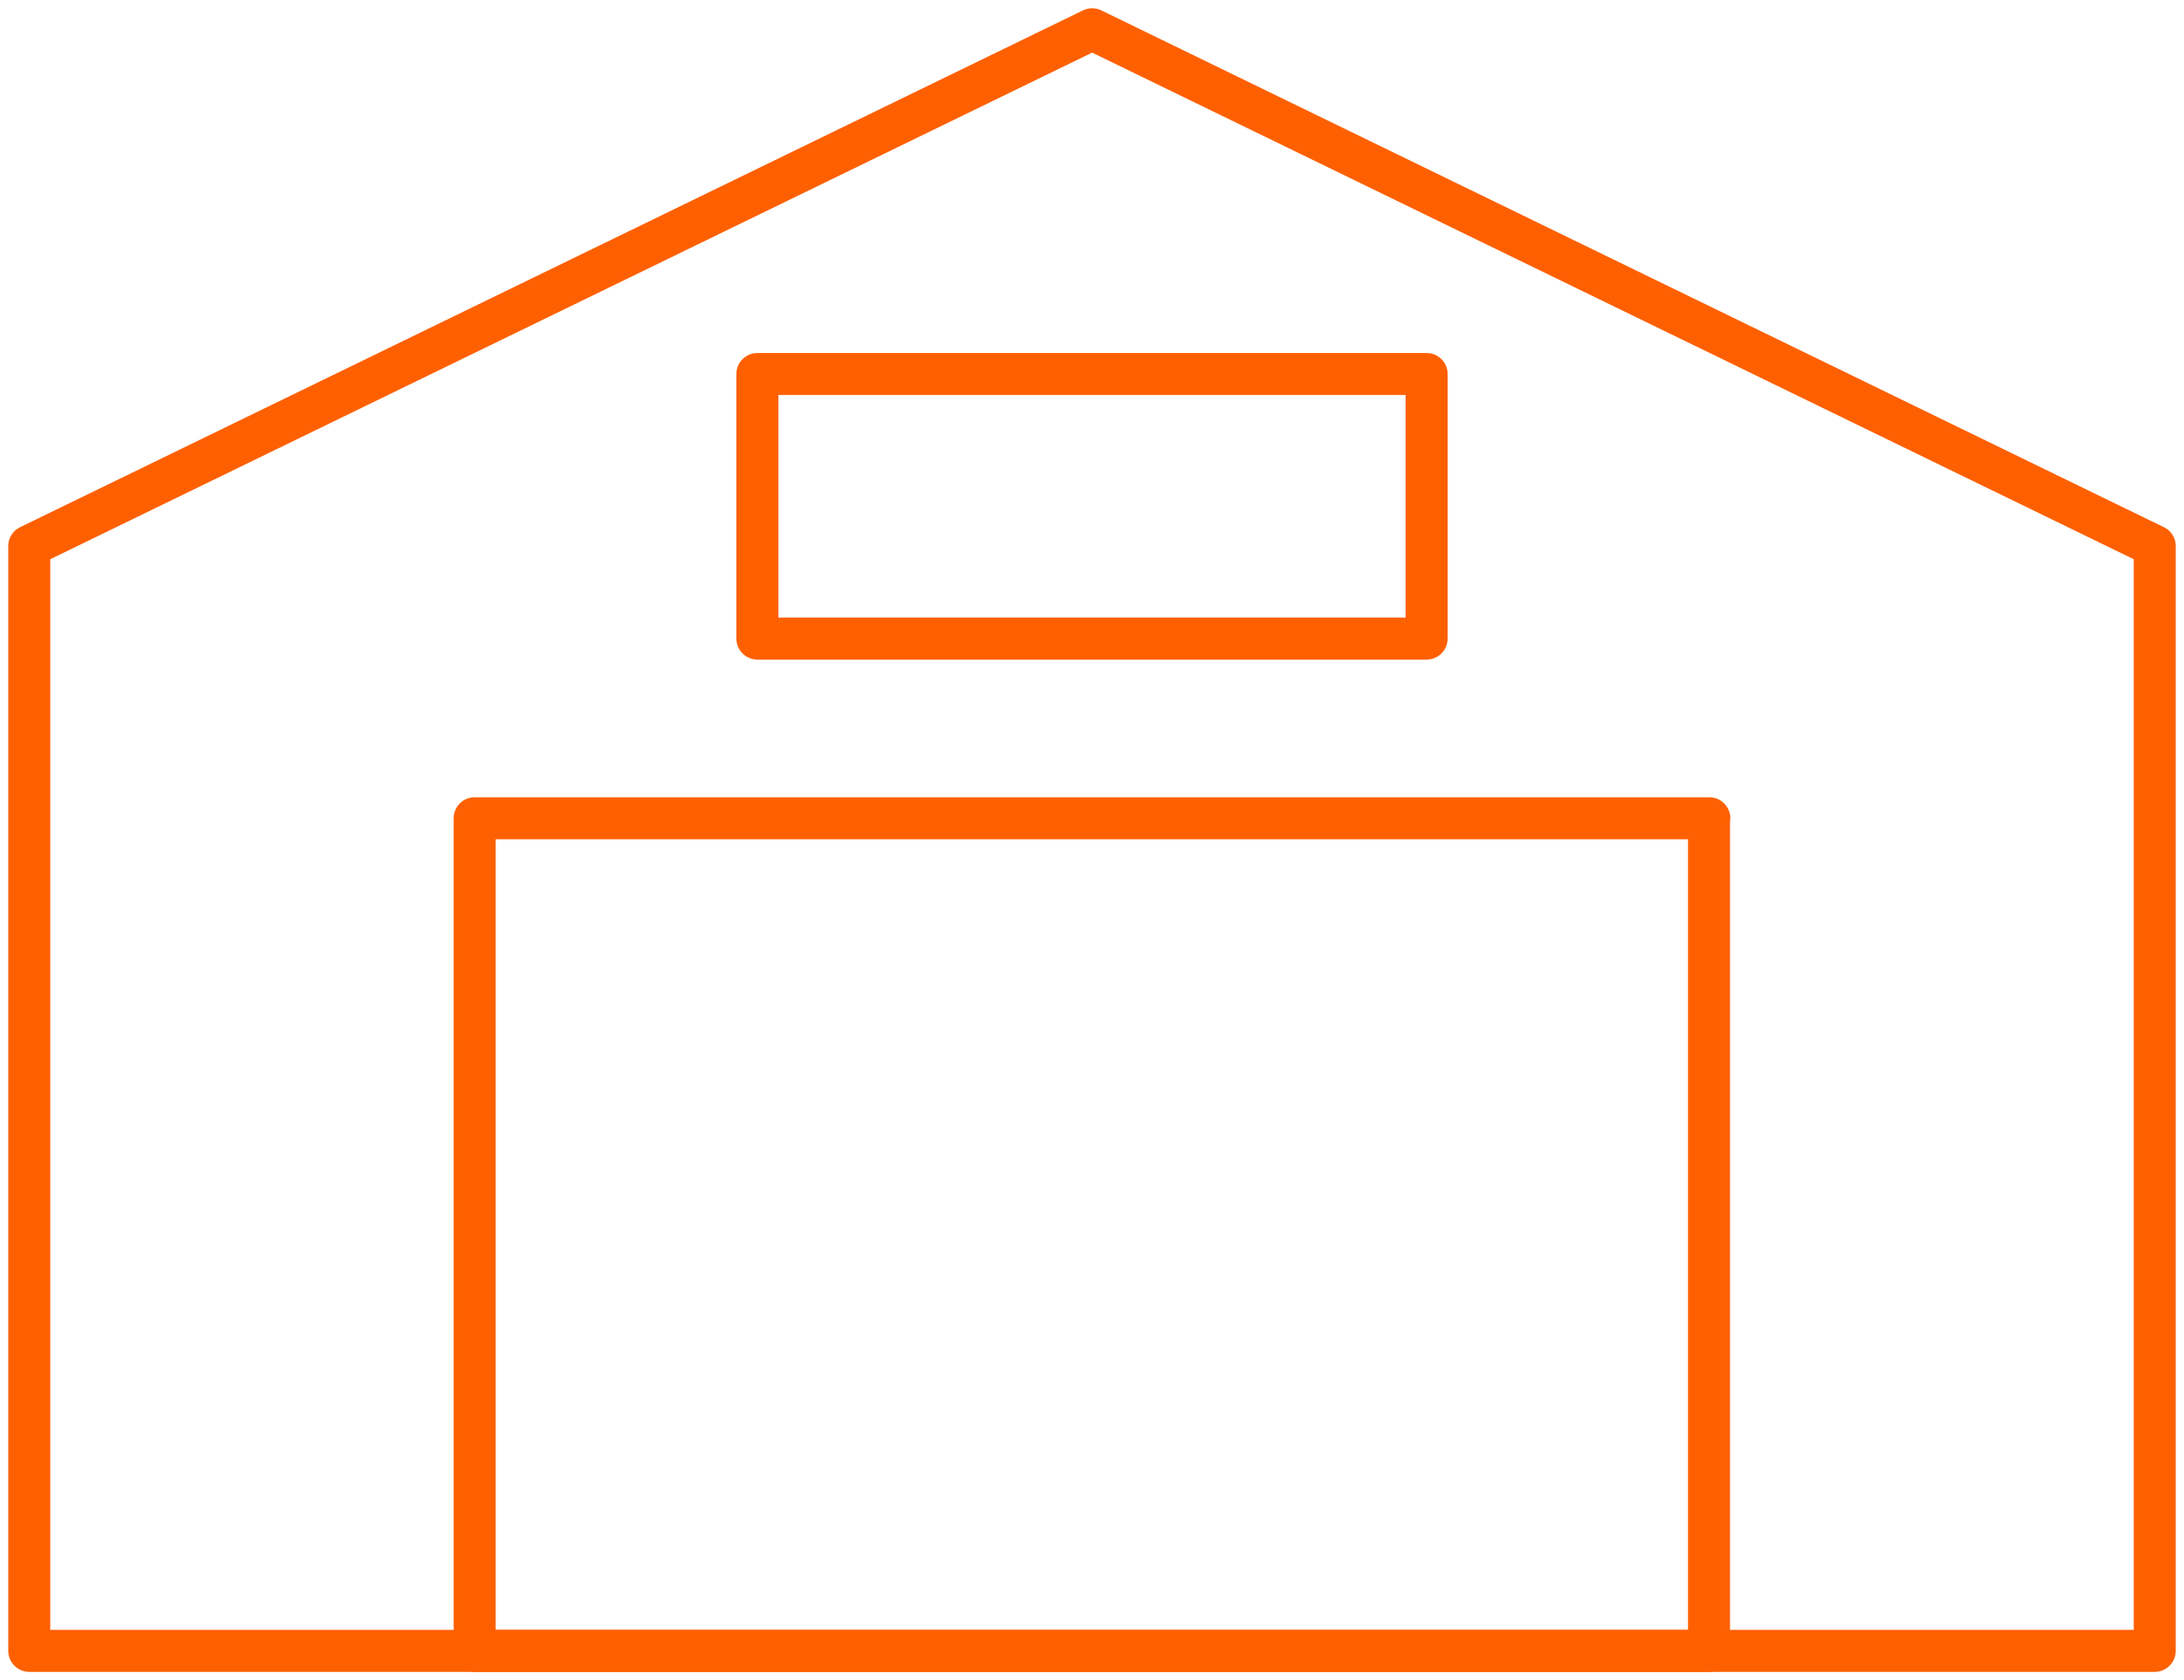
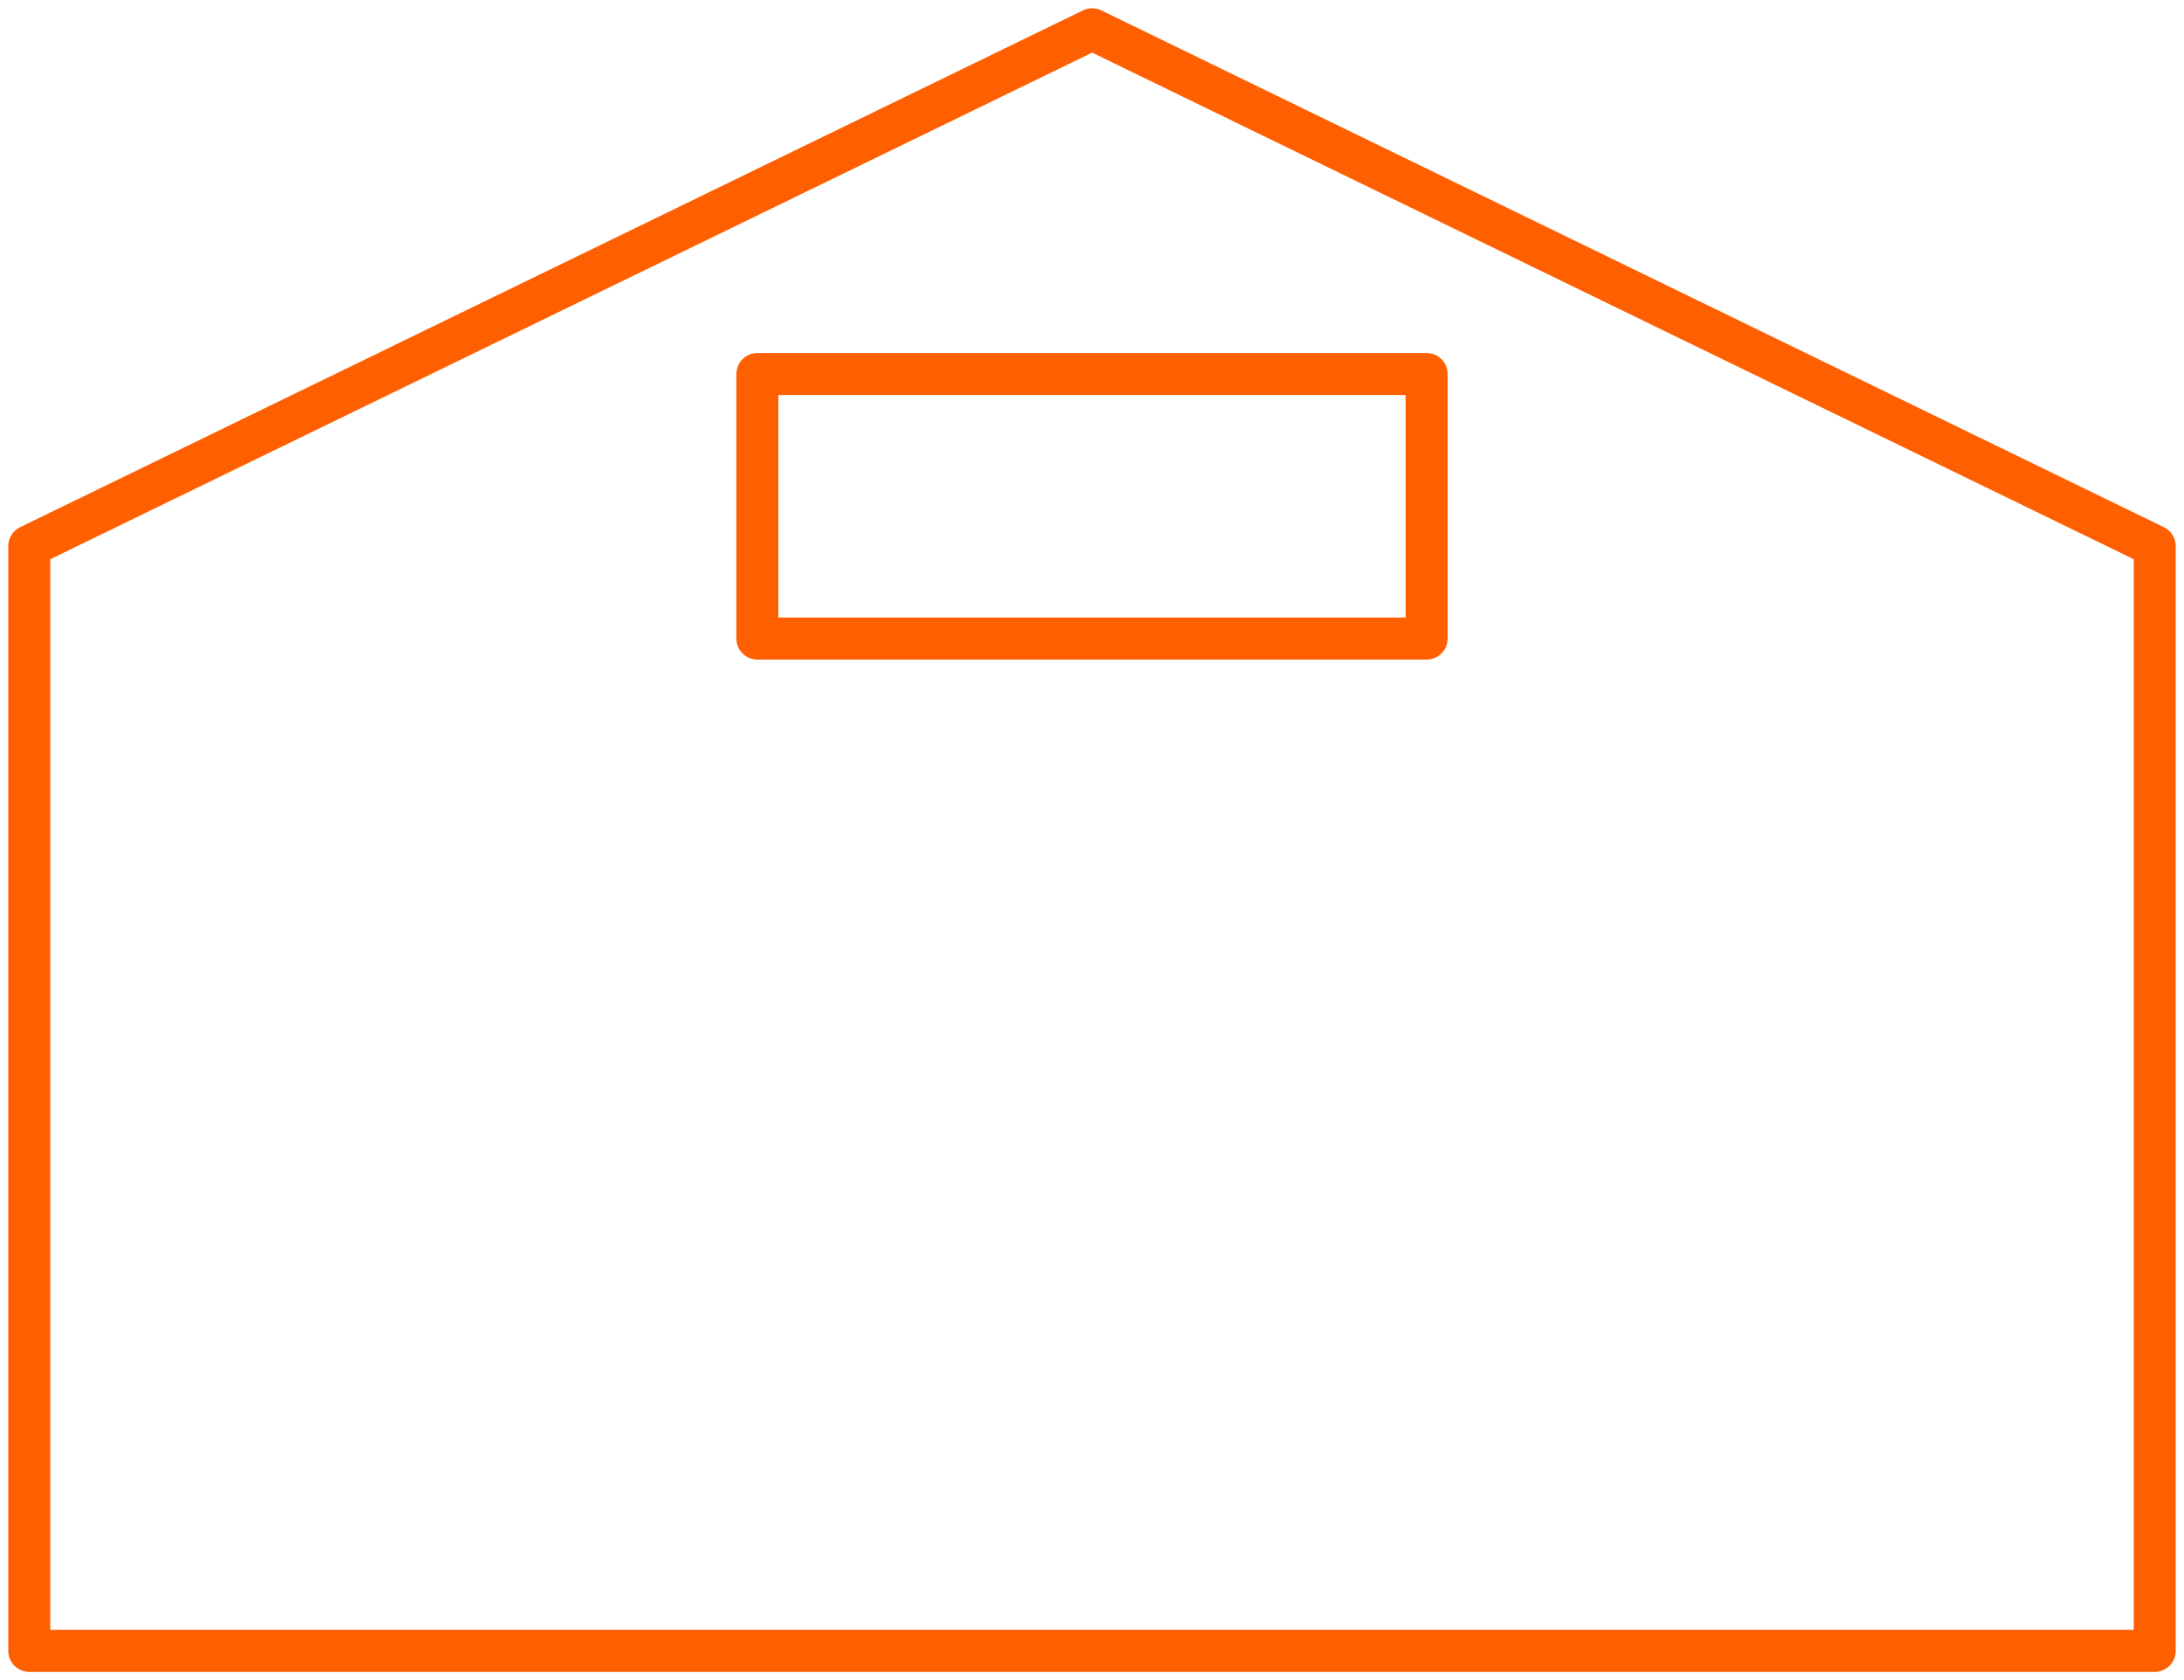
<svg xmlns="http://www.w3.org/2000/svg" width="104" height="80" viewBox="0 0 104 80" fill="none">
  <path d="M102.606 26.003L52.007 1.394L1.394 26.003V78.61H102.606V26.003Z" stroke="#FE6001" stroke-width="2" stroke-linecap="round" stroke-linejoin="round" />
-   <path d="M81.396 38.963H22.603V78.61H81.382V38.963H81.396Z" stroke="#FE6001" stroke-width="2" stroke-linecap="round" stroke-linejoin="round" />
  <path d="M67.935 17.81H36.065V30.407H67.935V17.81Z" stroke="#FE6001" stroke-width="2" stroke-linecap="round" stroke-linejoin="round" />
</svg>